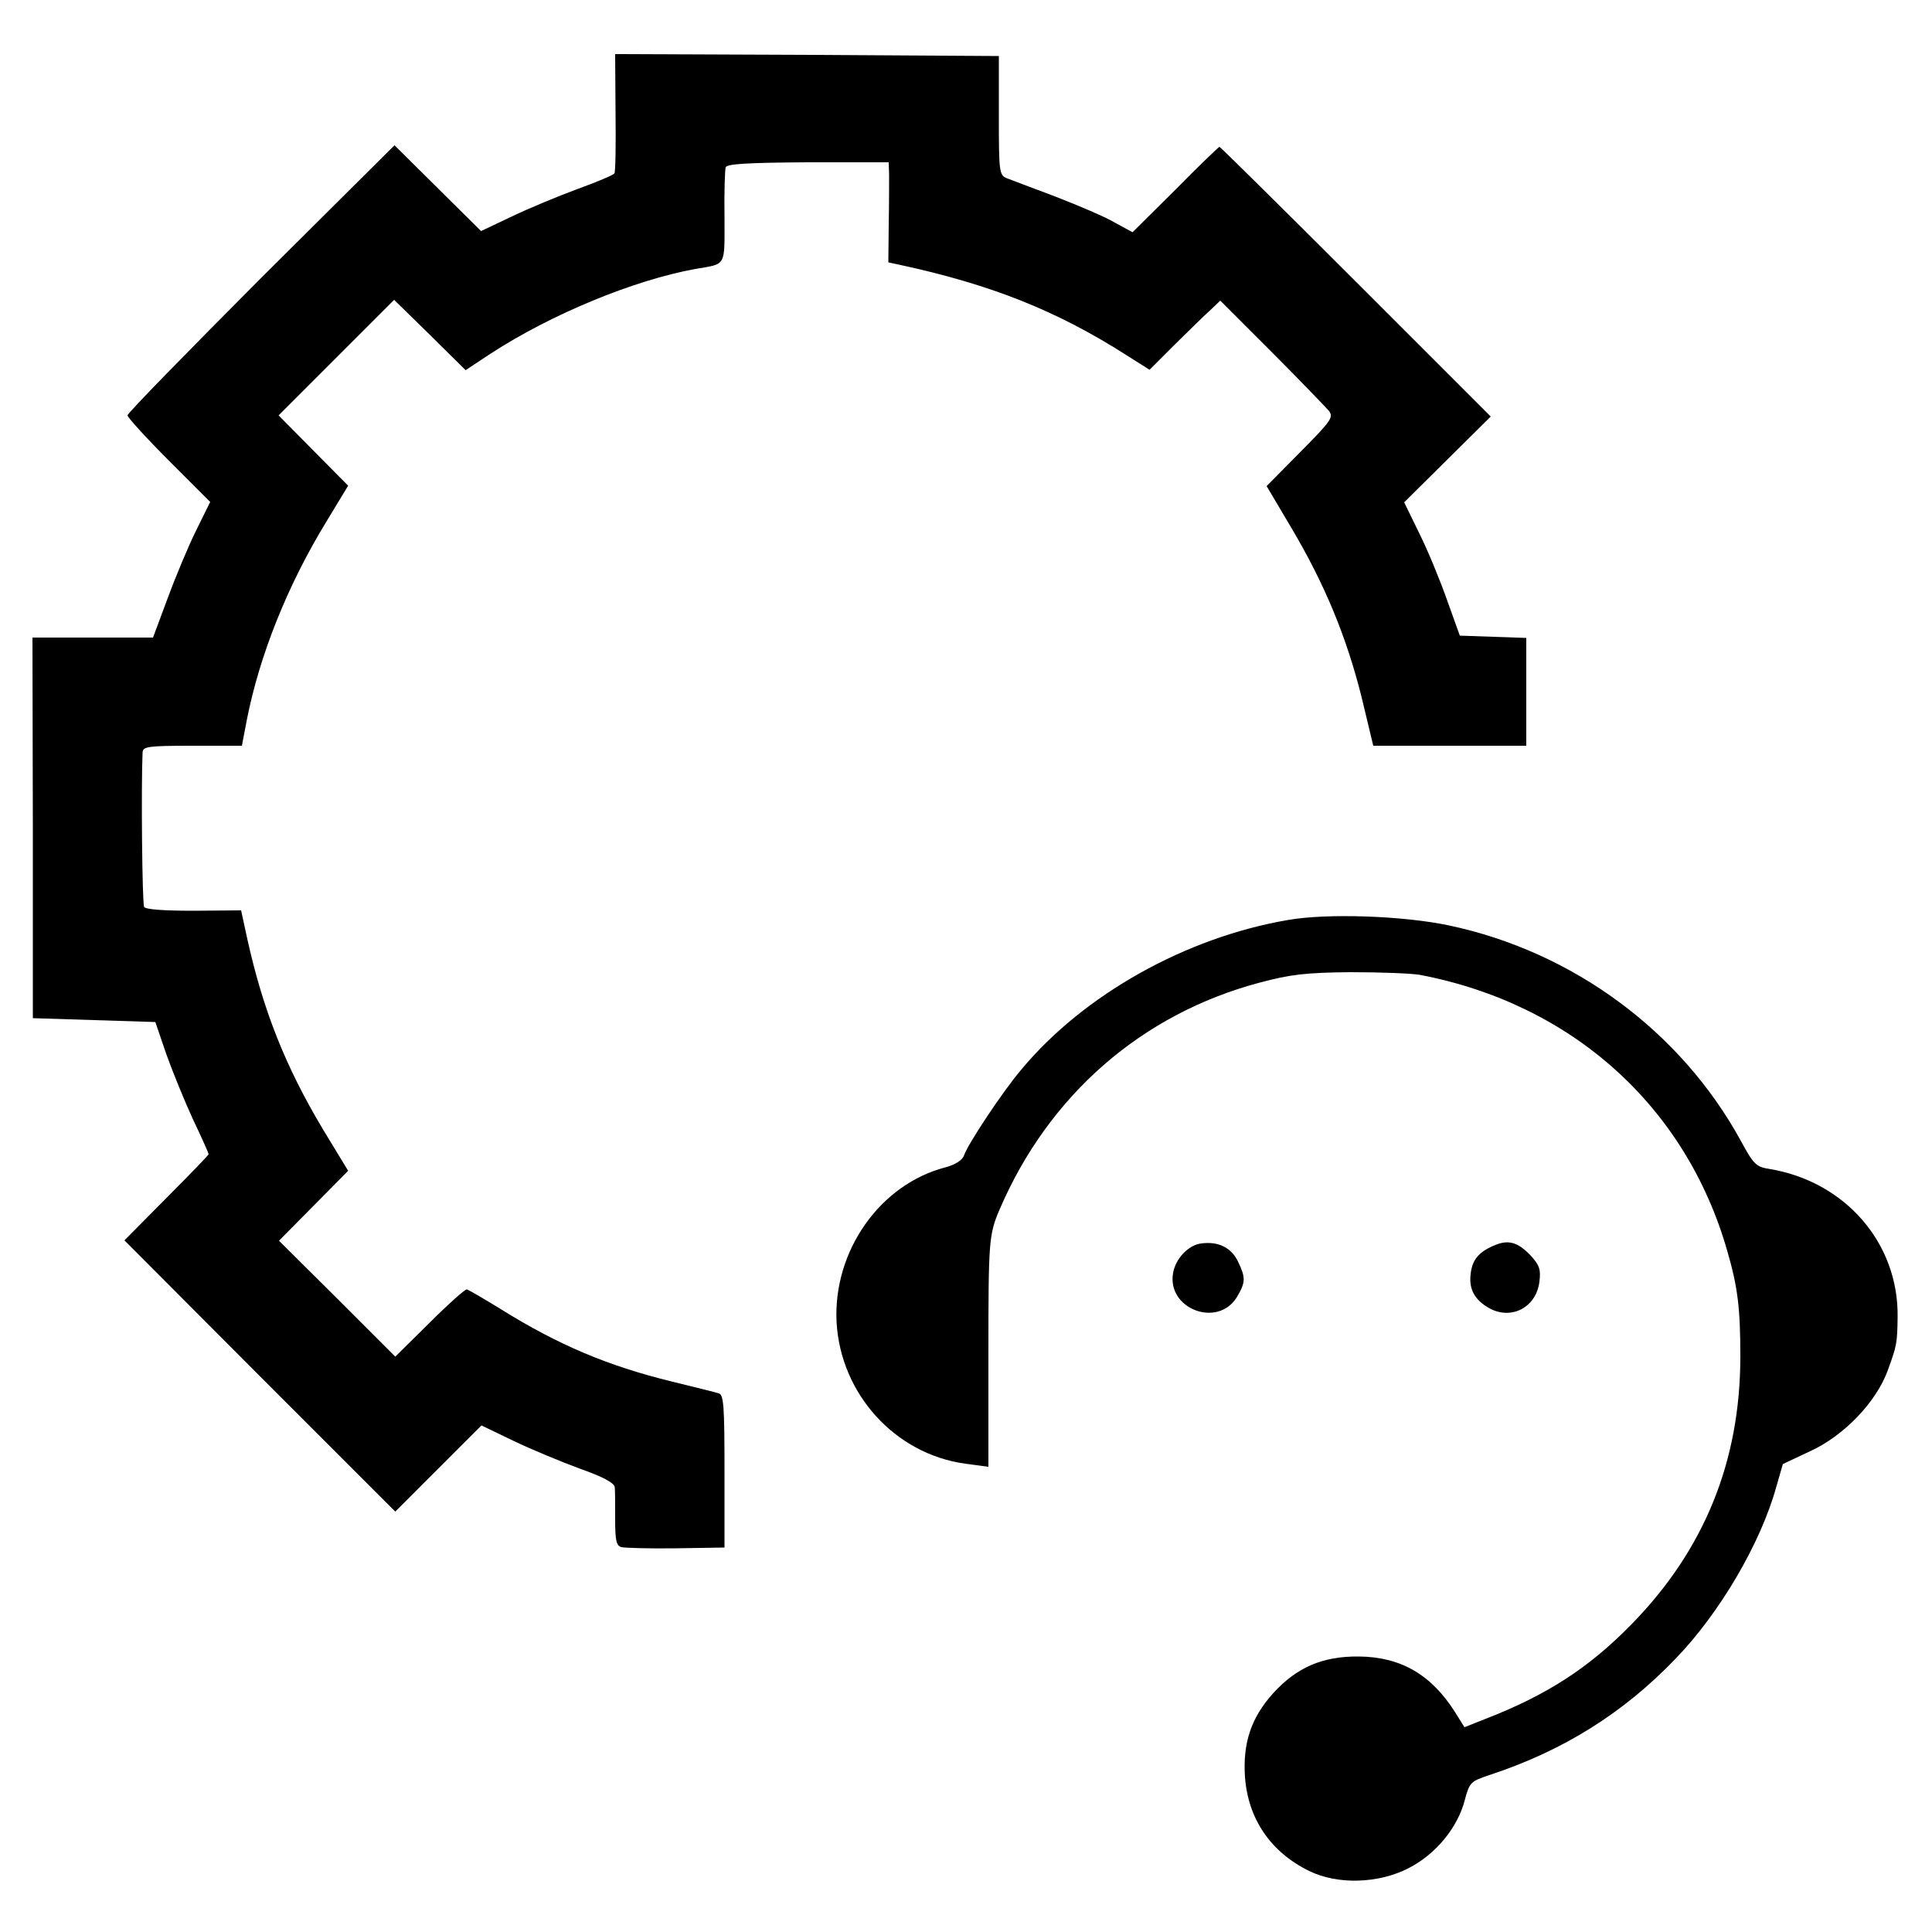
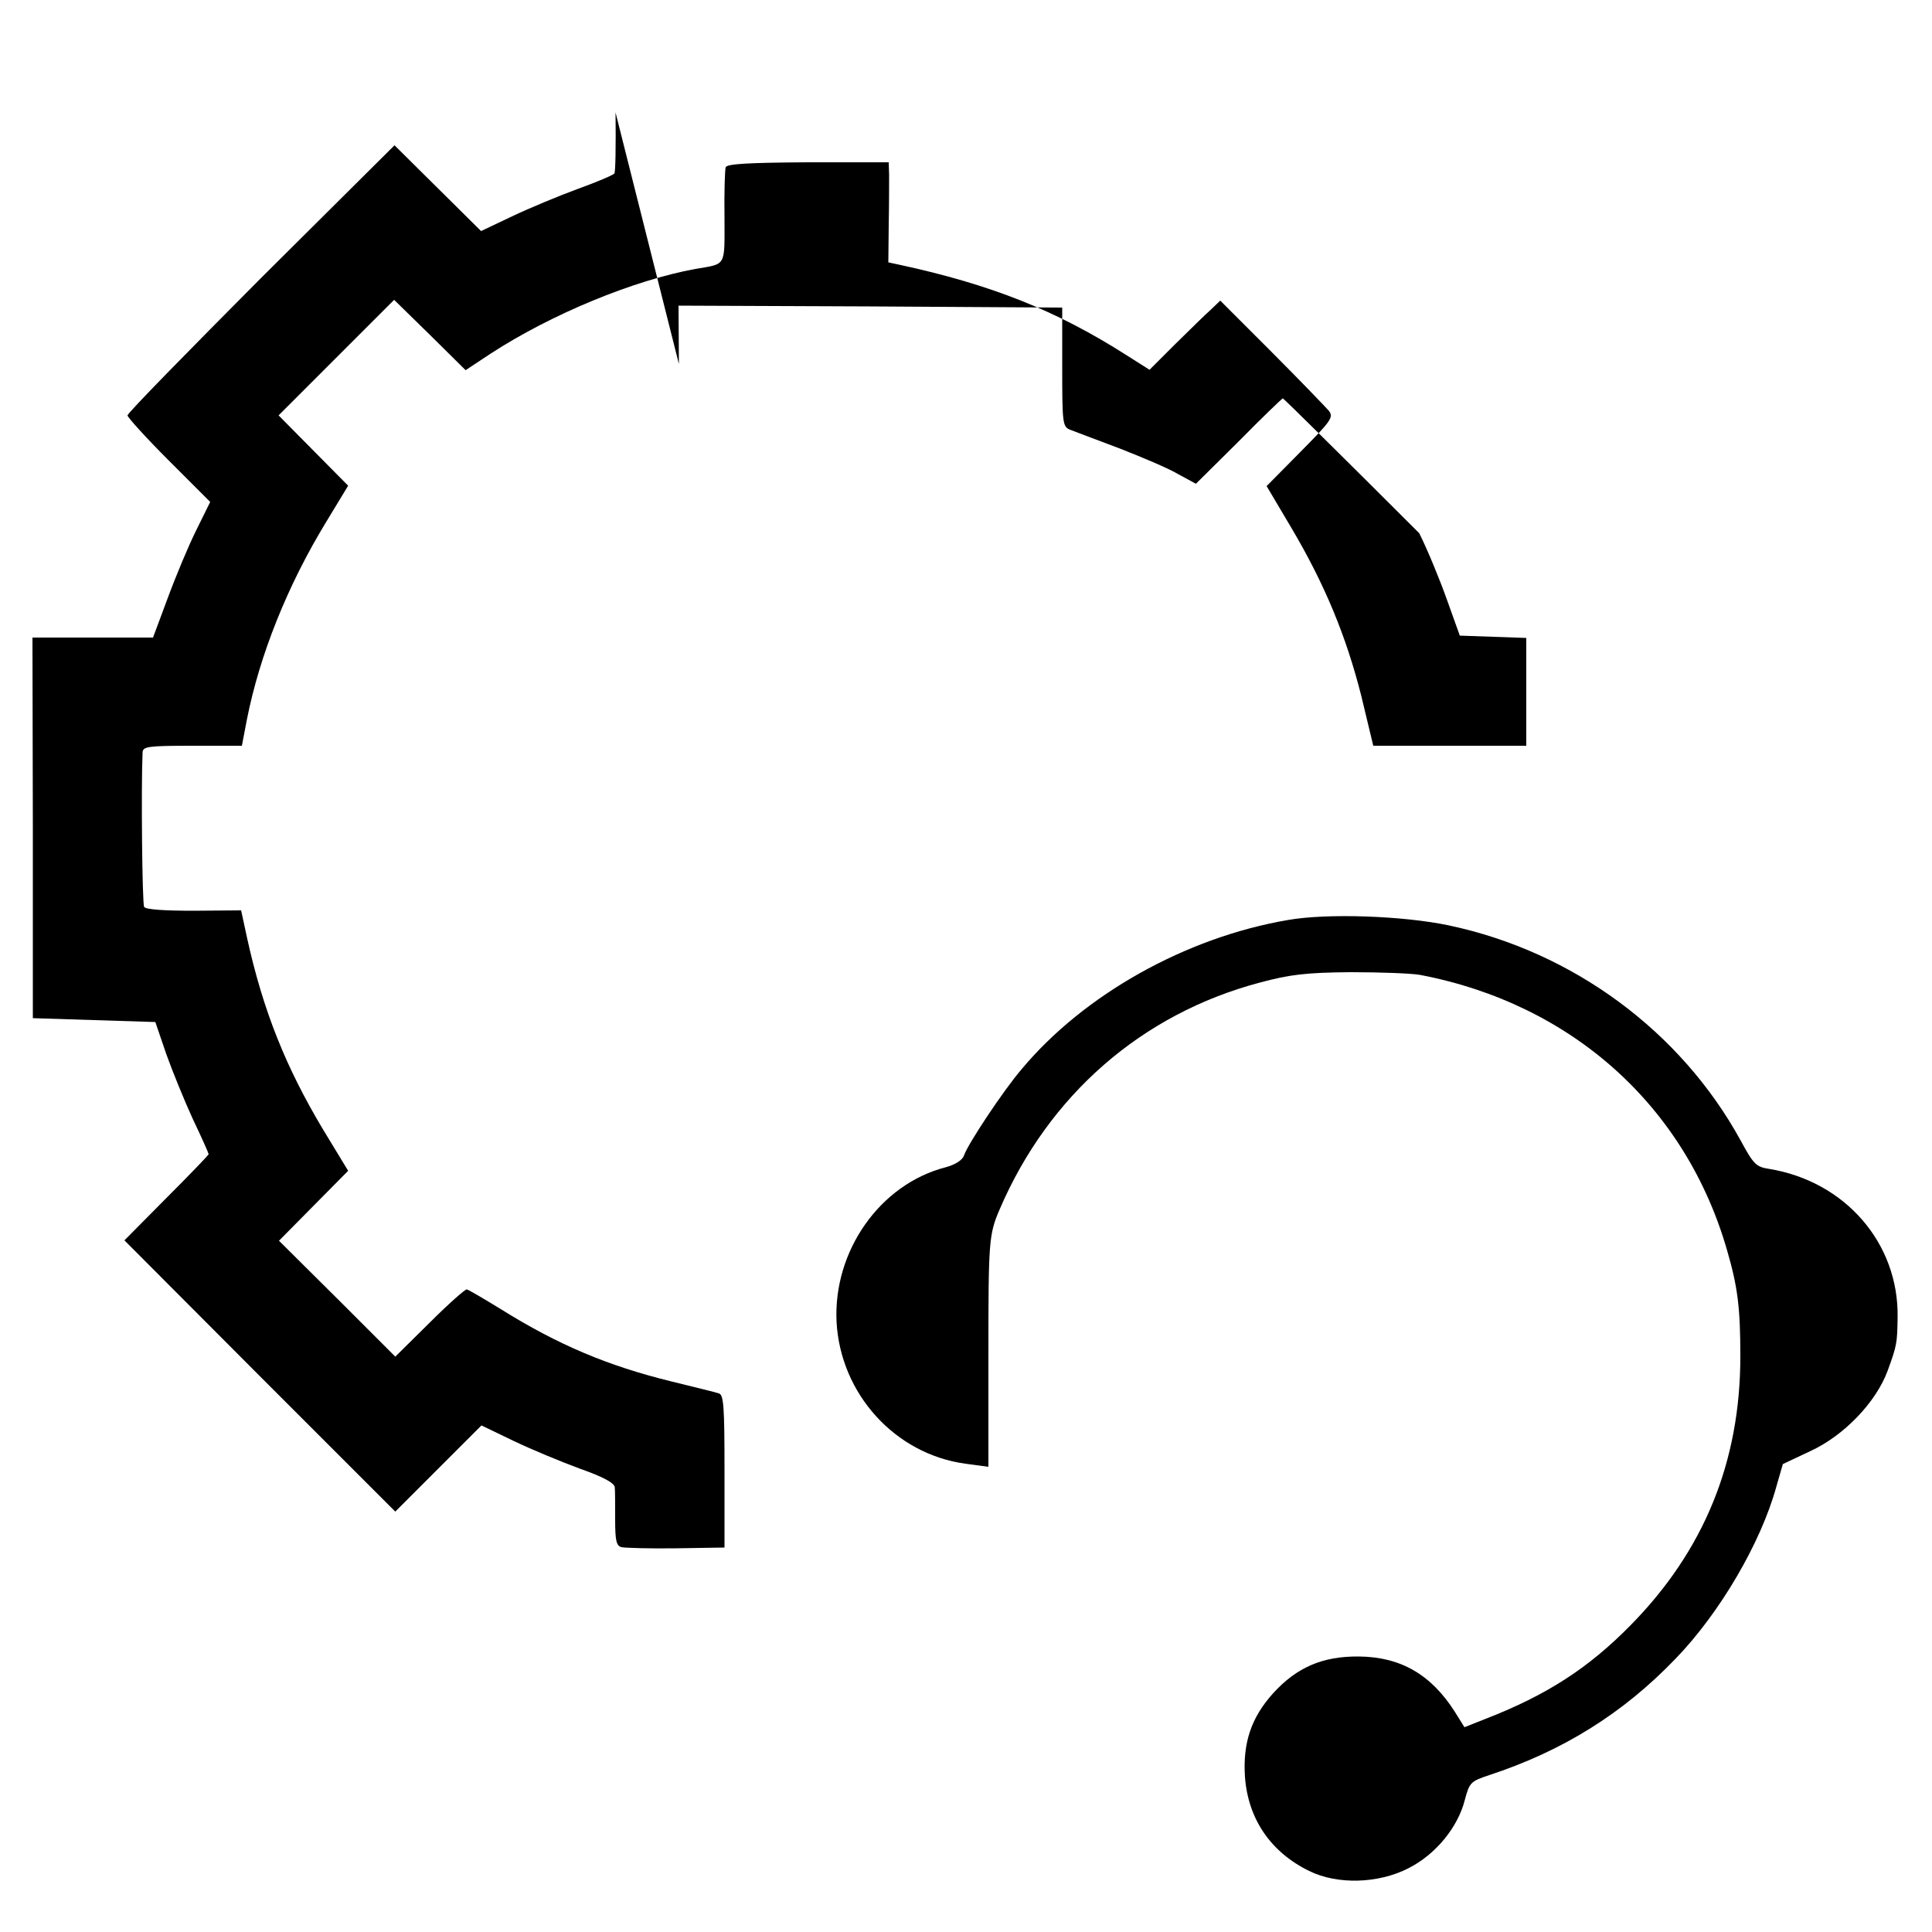
<svg xmlns="http://www.w3.org/2000/svg" version="1.0" width="500pt" height="500pt" viewBox="0 0 500 500" preserveAspectRatio="xMidYMid meet">
  <g transform="translate(0,500) scale(0.1,-0.1)" fill="#000000" stroke="none">
-     <path d="M1593 4709 c1 -83 0 -154 -3 -158 -3 -4 -45 -22 -95 -40 -49 -18 -126 -50 -170 -71 l-80 -38 -112 111 -112 111 -346 -344 c-189 -190 -345 -349 -345 -355 0 -5 48 -58 107 -117 l107 -107 -36 -73 c-20 -40 -53 -119 -74 -176 l-38 -102 -156 0 -156 0 1 -492 0 -493 158 -5 159 -5 28 -82 c16 -45 47 -121 69 -169 23 -48 41 -89 41 -91 0 -2 -49 -53 -109 -113 l-109 -110 350 -351 351 -351 112 112 111 111 83 -40 c46 -22 123 -54 172 -72 60 -21 89 -37 90 -48 1 -9 1 -46 1 -83 0 -55 3 -68 16 -72 9 -2 73 -4 142 -3 l125 2 0 198 c0 168 -2 198 -15 201 -8 3 -63 16 -123 31 -163 40 -292 94 -441 187 -44 27 -83 50 -88 51 -4 1 -48 -38 -96 -86 l-89 -88 -150 150 -151 150 89 90 90 91 -65 107 c-97 162 -155 308 -196 493 l-16 74 -122 -1 c-76 0 -125 3 -129 10 -5 8 -8 311 -4 400 1 15 14 17 129 17 l128 0 13 68 c33 167 105 347 205 511 l57 94 -90 91 -90 91 150 150 149 149 93 -91 92 -91 65 43 c157 102 370 190 530 219 81 14 75 4 75 134 -1 64 1 122 3 129 3 9 58 12 213 13 l209 0 1 -33 c0 -17 0 -76 -1 -129 l-1 -97 28 -6 c237 -51 408 -119 588 -234 l60 -38 66 66 c37 36 78 77 92 89 l25 24 134 -134 c73 -73 139 -142 147 -151 13 -17 6 -26 -73 -106 l-88 -89 64 -108 c87 -147 142 -281 181 -435 l31 -129 198 0 198 0 0 140 0 139 -86 3 -86 3 -33 92 c-18 51 -50 129 -72 173 l-39 80 112 111 112 111 -349 349 c-192 192 -351 349 -353 349 -2 0 -54 -50 -114 -111 l-111 -110 -46 25 c-25 15 -94 44 -153 67 -59 22 -116 44 -127 48 -19 8 -20 17 -20 162 l0 154 -497 3 -496 2 1 -151z" />
+     <path d="M1593 4709 c1 -83 0 -154 -3 -158 -3 -4 -45 -22 -95 -40 -49 -18 -126 -50 -170 -71 l-80 -38 -112 111 -112 111 -346 -344 c-189 -190 -345 -349 -345 -355 0 -5 48 -58 107 -117 l107 -107 -36 -73 c-20 -40 -53 -119 -74 -176 l-38 -102 -156 0 -156 0 1 -492 0 -493 158 -5 159 -5 28 -82 c16 -45 47 -121 69 -169 23 -48 41 -89 41 -91 0 -2 -49 -53 -109 -113 l-109 -110 350 -351 351 -351 112 112 111 111 83 -40 c46 -22 123 -54 172 -72 60 -21 89 -37 90 -48 1 -9 1 -46 1 -83 0 -55 3 -68 16 -72 9 -2 73 -4 142 -3 l125 2 0 198 c0 168 -2 198 -15 201 -8 3 -63 16 -123 31 -163 40 -292 94 -441 187 -44 27 -83 50 -88 51 -4 1 -48 -38 -96 -86 l-89 -88 -150 150 -151 150 89 90 90 91 -65 107 c-97 162 -155 308 -196 493 l-16 74 -122 -1 c-76 0 -125 3 -129 10 -5 8 -8 311 -4 400 1 15 14 17 129 17 l128 0 13 68 c33 167 105 347 205 511 l57 94 -90 91 -90 91 150 150 149 149 93 -91 92 -91 65 43 c157 102 370 190 530 219 81 14 75 4 75 134 -1 64 1 122 3 129 3 9 58 12 213 13 l209 0 1 -33 c0 -17 0 -76 -1 -129 l-1 -97 28 -6 c237 -51 408 -119 588 -234 l60 -38 66 66 c37 36 78 77 92 89 l25 24 134 -134 c73 -73 139 -142 147 -151 13 -17 6 -26 -73 -106 l-88 -89 64 -108 c87 -147 142 -281 181 -435 l31 -129 198 0 198 0 0 140 0 139 -86 3 -86 3 -33 92 c-18 51 -50 129 -72 173 c-192 192 -351 349 -353 349 -2 0 -54 -50 -114 -111 l-111 -110 -46 25 c-25 15 -94 44 -153 67 -59 22 -116 44 -127 48 -19 8 -20 17 -20 162 l0 154 -497 3 -496 2 1 -151z" />
    <path d="M3333 2619 c-264 -45 -528 -193 -689 -386 -48 -56 -140 -195 -149 -223 -4 -12 -22 -24 -48 -31 -170 -44 -291 -217 -282 -400 10 -186 151 -342 333 -367 l60 -8 0 292 c0 291 1 309 29 374 127 296 368 506 673 587 78 21 120 26 235 27 77 0 158 -3 180 -7 393 -75 688 -340 795 -714 27 -93 34 -147 34 -273 0 -273 -94 -503 -284 -696 -109 -111 -217 -181 -377 -243 l-53 -21 -25 40 c-61 96 -140 142 -248 143 -94 1 -161 -28 -222 -95 -57 -63 -79 -129 -73 -217 8 -108 66 -194 166 -243 73 -36 179 -33 257 7 71 36 128 106 146 177 12 45 15 48 63 64 189 62 346 159 483 302 114 118 220 299 260 444 l17 59 70 33 c88 40 171 127 201 208 24 66 25 71 26 139 3 192 -136 352 -333 384 -33 5 -40 12 -73 73 -155 283 -434 489 -755 557 -118 25 -316 32 -417 14z" />
-     <path d="M3109 1782 c-33 -4 -66 -38 -73 -76 -17 -93 115 -144 165 -63 23 39 23 50 3 92 -17 36 -51 53 -95 47z" />
-     <path d="M3865 1776 c-39 -17 -55 -37 -59 -73 -5 -40 11 -68 49 -89 57 -31 121 3 129 69 4 31 0 43 -22 67 -34 36 -59 43 -97 26z" />
  </g>
</svg>